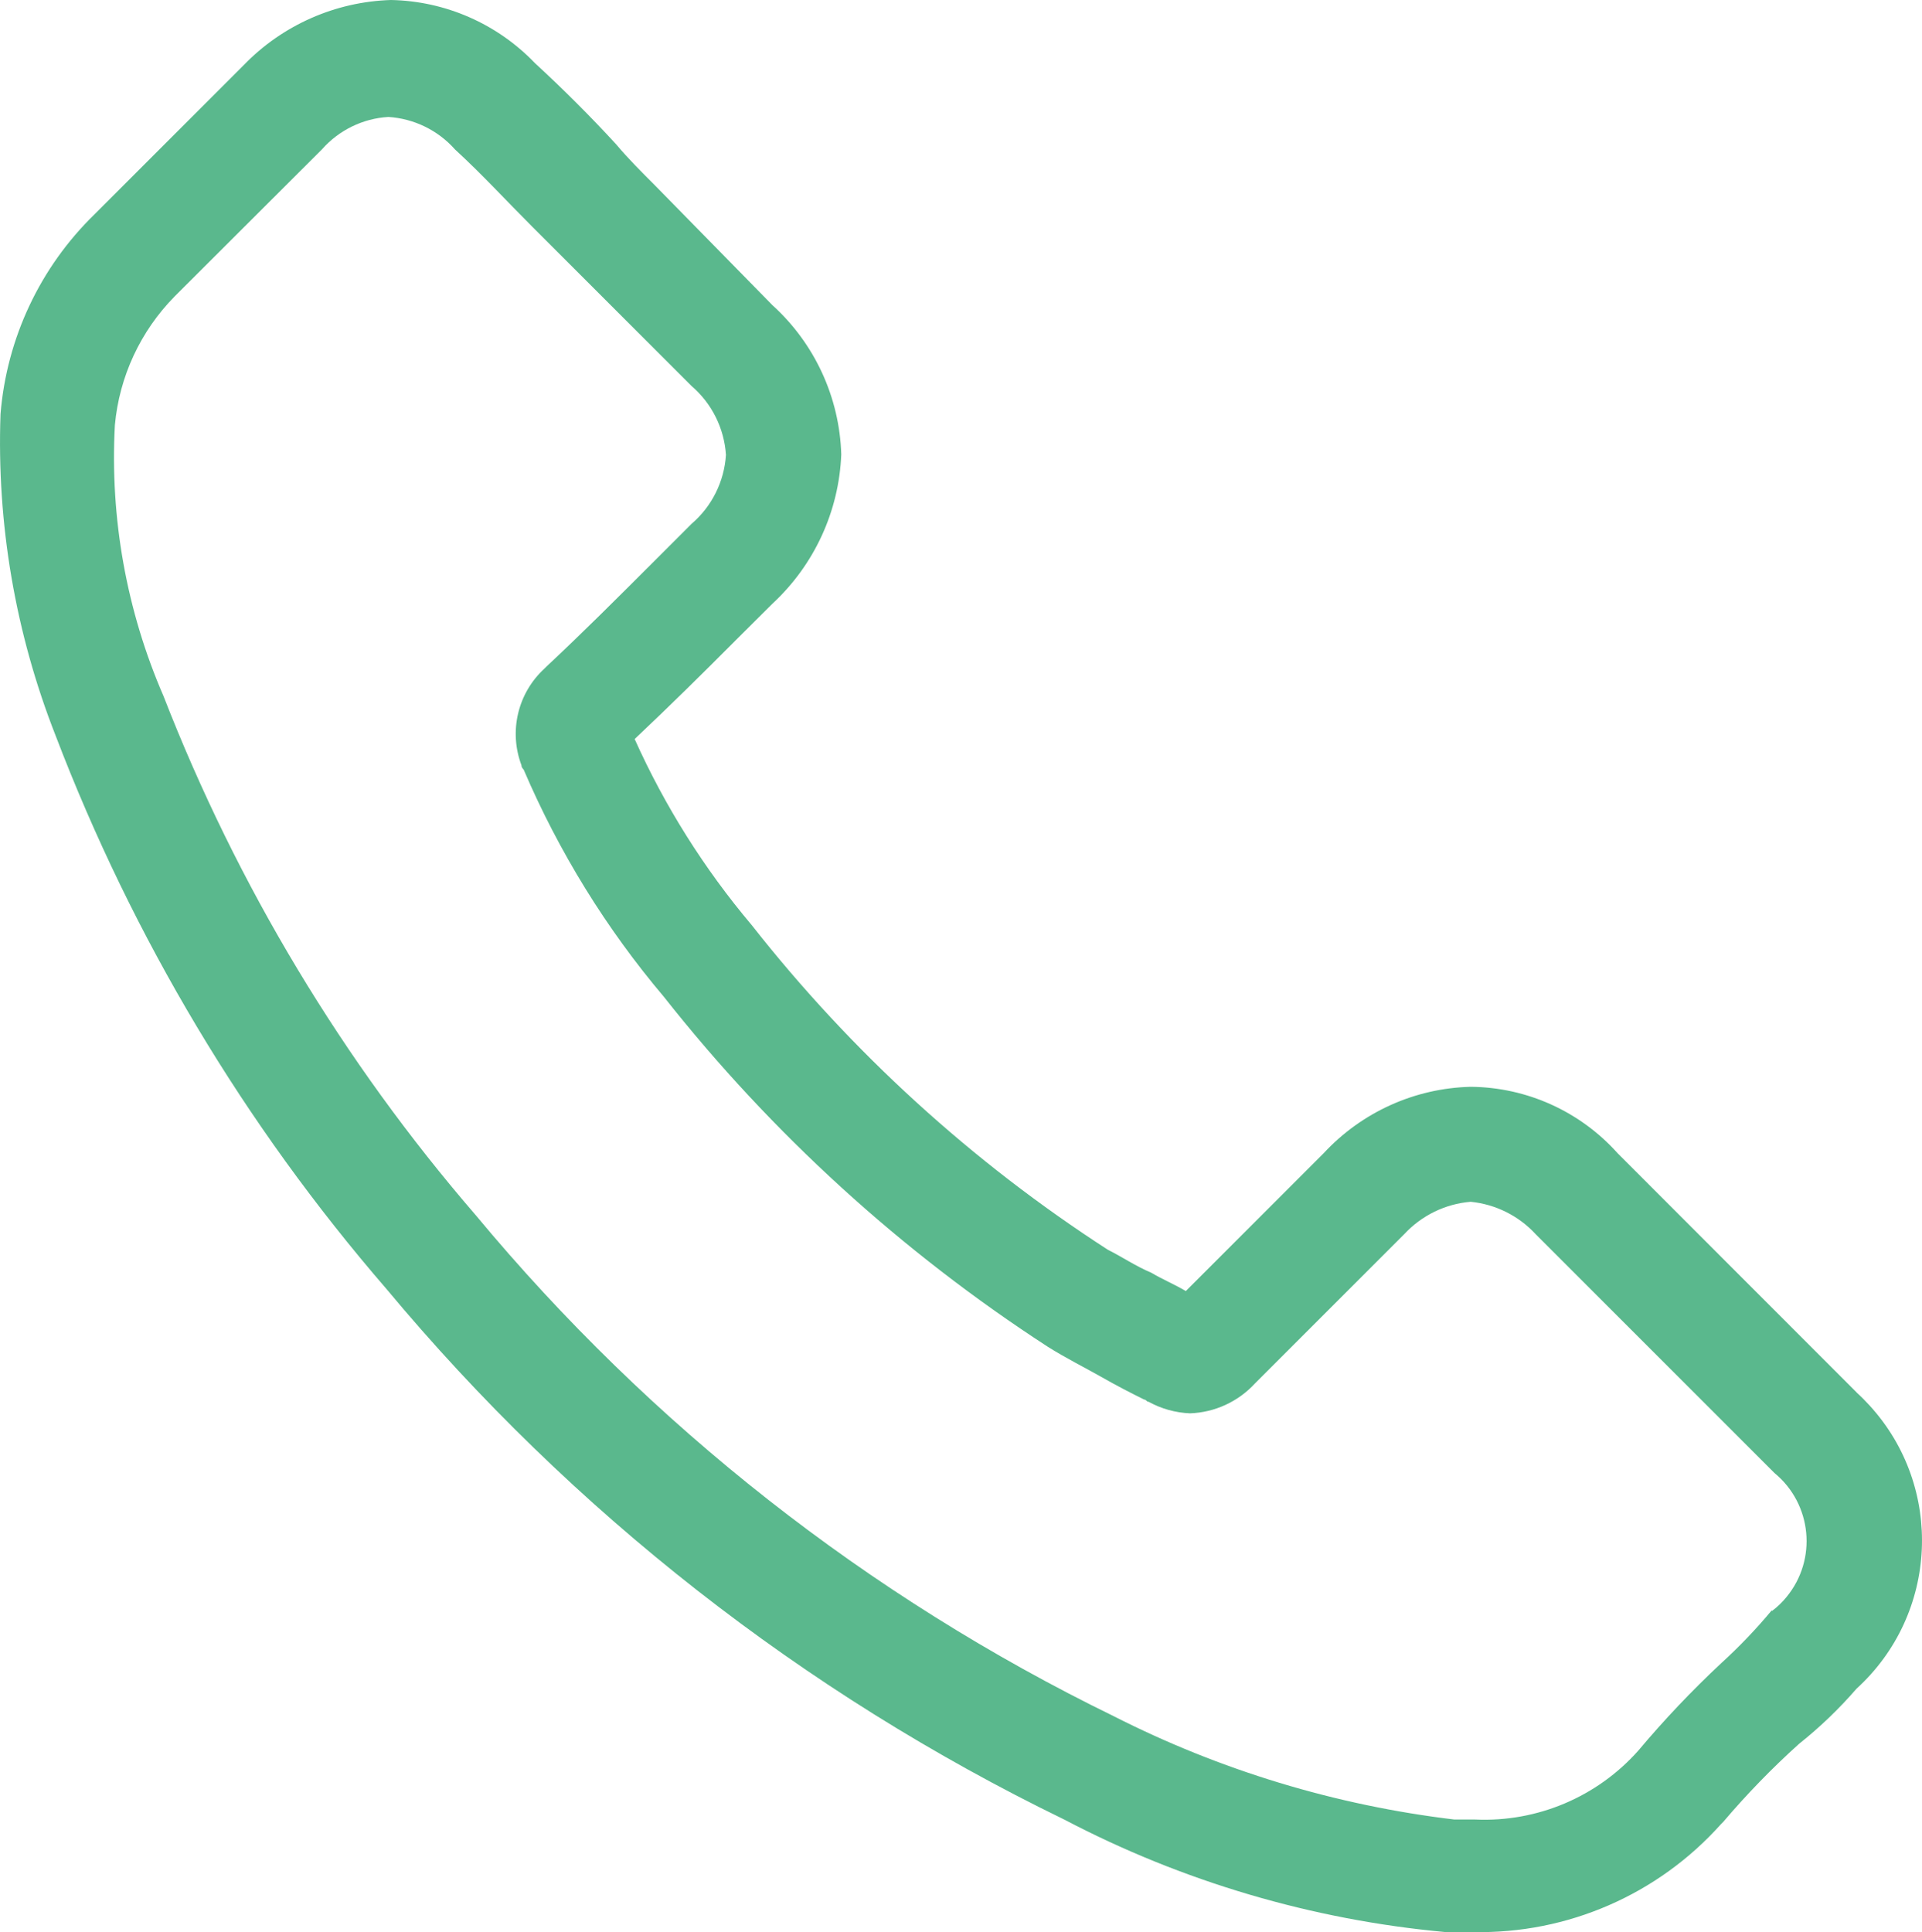
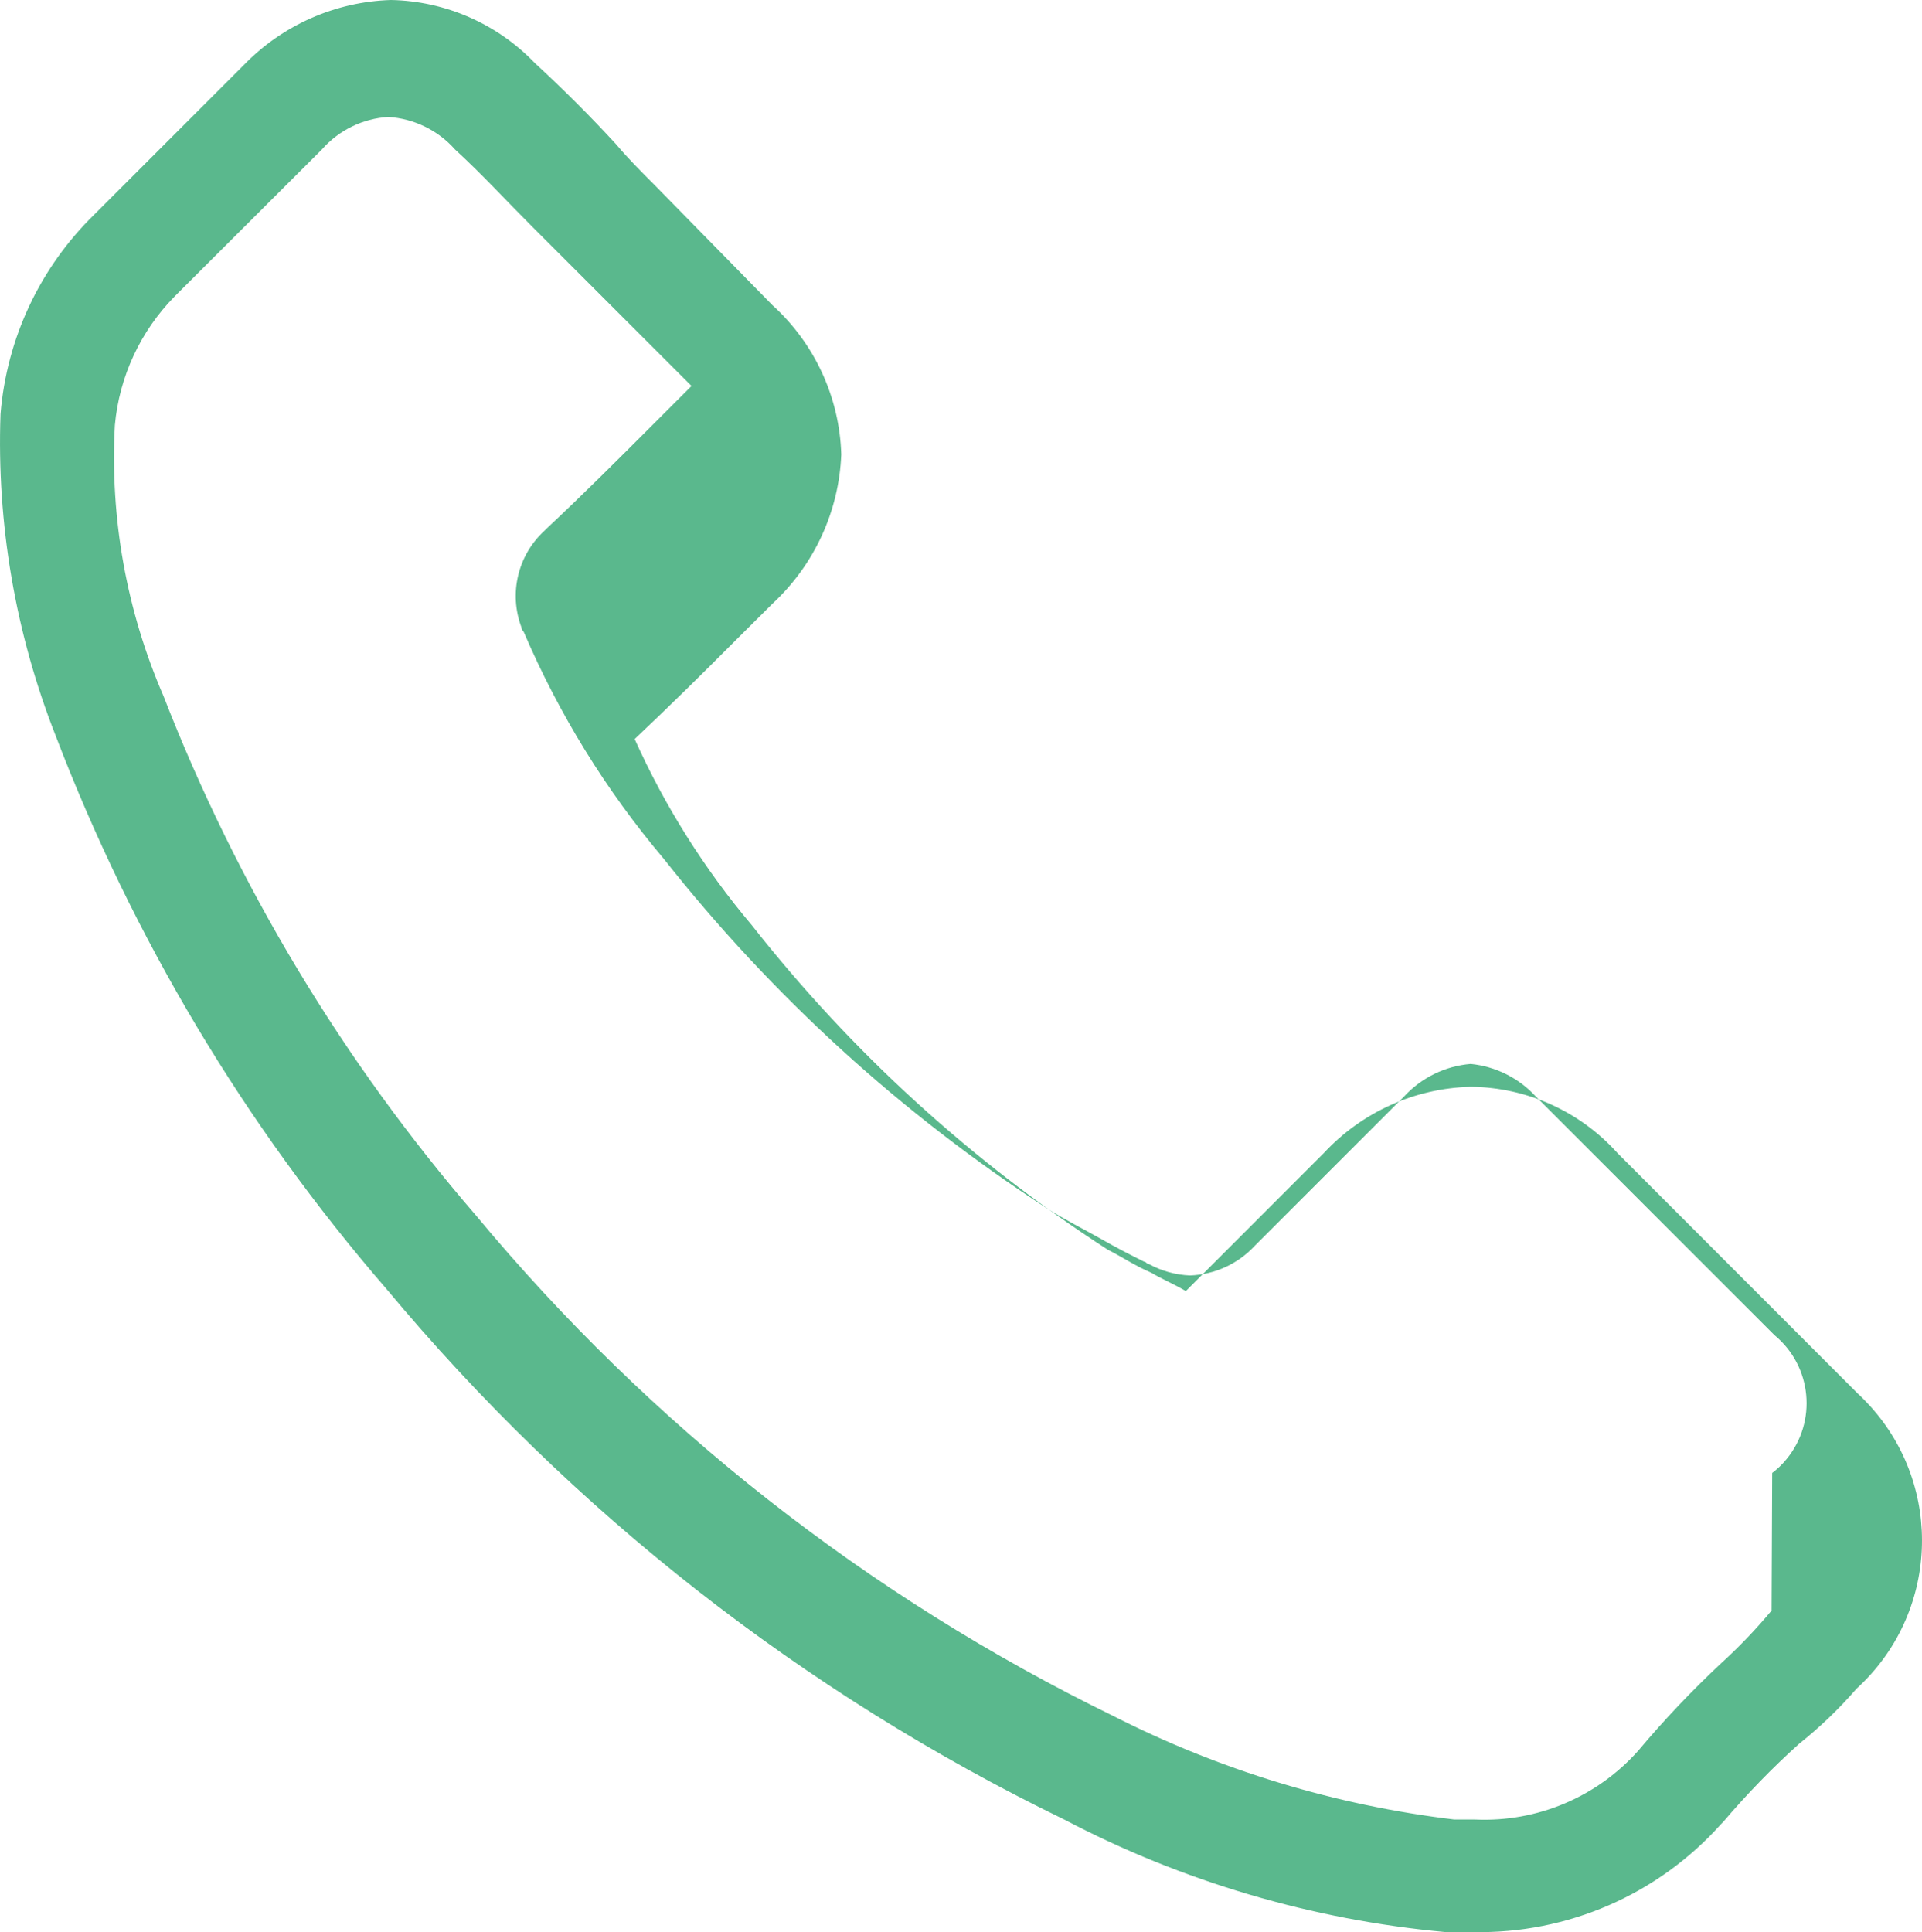
<svg xmlns="http://www.w3.org/2000/svg" id="Capa_1" data-name="Capa 1" viewBox="0 0 221.68 222.84">
  <defs>
    <style>
      .cls-1 {
        fill: #5ab88d;
      }
    </style>
  </defs>
  <g id="Grupo_177" data-name="Grupo 177">
-     <path id="Trazado_213" data-name="Trazado 213" class="cls-1" d="M214.13,160.59l-27.55-27.57c-4.32-4.83-10.48-7.62-16.96-7.67-6.46.16-12.57,2.93-16.96,7.67l-15.89,15.89c-1.33-.79-2.66-1.33-3.97-2.11-1.87-.79-3.44-1.87-5.03-2.66-15.66-10.12-29.54-22.77-41.06-37.43-5.48-6.49-10.03-13.72-13.51-21.47,3.97-3.74,7.95-7.67,11.66-11.4l4.25-4.23c4.81-4.46,7.66-10.65,7.92-17.2-.2-6.58-3.07-12.8-7.95-17.22l-13.51-13.78c-1.59-1.59-3.18-3.18-4.51-4.77-2.92-3.18-6.1-6.36-9.36-9.36C57.35,2.74,51.37.12,45.09,0c-6.41.2-12.49,2.88-16.96,7.49L10.91,24.71C4.62,30.83.77,39.02.06,47.76c-.45,12.67,1.72,25.3,6.36,37.1,8.91,23.32,21.81,44.91,38.14,63.79,21.42,25.71,48.06,46.57,78.16,61.2,13.67,7.17,28.61,11.58,43.98,12.99h3.18c10.9.23,21.35-4.32,28.62-12.45l.26-.26c2.71-3.19,5.63-6.2,8.74-9,2.4-1.91,4.62-4.04,6.63-6.36h0c9.44-8.6,10.12-23.22,1.52-32.65-.48-.53-.99-1.04-1.52-1.52M204.33,185.76c-1.8,2.16-3.74,4.19-5.82,6.08h0c-3.38,3.16-6.57,6.52-9.55,10.07-4.75,5.35-11.66,8.27-18.81,7.95h-2.4c-13.7-1.64-27-5.67-39.3-11.92-28.34-13.82-53.41-33.51-73.56-57.76-15.34-17.76-27.52-38.02-36.03-59.89-4.27-9.84-6.19-20.54-5.61-31.26.51-5.59,2.95-10.84,6.89-14.84l16.99-16.96c1.96-2.22,4.72-3.57,7.67-3.74,2.95.19,5.71,1.53,7.67,3.74,3.18,2.92,5.82,5.82,9,9l18.29,18.29c2.34,2.01,3.77,4.88,3.97,7.95-.2,3.08-1.63,5.95-3.97,7.95l-4.25,4.25c-4.25,4.25-8.22,8.22-12.45,12.18l-.26.26c-3.08,2.82-4.13,7.23-2.66,11.14q0,.26.26.52c4.06,9.49,9.51,18.32,16.17,26.2,12.45,15.78,27.4,29.41,44.26,40.35,2.11,1.33,4.23,2.38,6.1,3.44,1.87,1.07,3.44,1.87,5.03,2.66.26,0,.26.26.52.26,1.47.81,3.1,1.26,4.77,1.33,2.86-.1,5.55-1.34,7.49-3.44l17.22-17.22c2-2.16,4.74-3.5,7.67-3.74,2.87.29,5.54,1.62,7.49,3.74l27.55,27.55c4.33,3.57,4.95,9.98,1.37,14.31-.48.59-1.03,1.12-1.64,1.58" />
+     <path id="Trazado_213" data-name="Trazado 213" class="cls-1" d="M214.13,160.59l-27.55-27.57c-4.32-4.83-10.48-7.62-16.96-7.67-6.46.16-12.57,2.93-16.96,7.67l-15.89,15.89c-1.33-.79-2.66-1.33-3.97-2.11-1.87-.79-3.44-1.87-5.03-2.66-15.66-10.12-29.54-22.77-41.06-37.43-5.48-6.49-10.03-13.72-13.51-21.47,3.97-3.74,7.95-7.67,11.66-11.4l4.25-4.23c4.81-4.46,7.66-10.65,7.92-17.2-.2-6.58-3.07-12.8-7.95-17.22l-13.51-13.78c-1.59-1.59-3.18-3.18-4.51-4.77-2.92-3.18-6.1-6.36-9.36-9.36C57.35,2.74,51.37.12,45.09,0c-6.41.2-12.49,2.88-16.96,7.49L10.91,24.71C4.62,30.83.77,39.02.06,47.76c-.45,12.67,1.72,25.3,6.36,37.1,8.91,23.32,21.81,44.91,38.14,63.79,21.42,25.71,48.06,46.57,78.16,61.2,13.67,7.17,28.61,11.58,43.98,12.99h3.18c10.9.23,21.35-4.32,28.62-12.45l.26-.26c2.71-3.19,5.63-6.2,8.74-9,2.4-1.91,4.62-4.04,6.63-6.36h0c9.44-8.6,10.12-23.22,1.52-32.65-.48-.53-.99-1.04-1.52-1.52M204.33,185.76c-1.8,2.16-3.74,4.19-5.82,6.08h0c-3.38,3.16-6.57,6.52-9.55,10.07-4.75,5.35-11.66,8.27-18.81,7.95h-2.4c-13.7-1.64-27-5.67-39.3-11.92-28.34-13.82-53.41-33.51-73.56-57.76-15.34-17.76-27.52-38.02-36.03-59.89-4.27-9.84-6.19-20.54-5.61-31.26.51-5.59,2.95-10.84,6.89-14.84l16.99-16.96c1.96-2.22,4.72-3.57,7.67-3.74,2.95.19,5.71,1.53,7.67,3.74,3.18,2.92,5.82,5.82,9,9l18.29,18.29l-4.25,4.25c-4.25,4.25-8.22,8.22-12.45,12.18l-.26.26c-3.08,2.82-4.13,7.23-2.66,11.14q0,.26.26.52c4.06,9.49,9.51,18.32,16.17,26.2,12.45,15.78,27.4,29.41,44.26,40.35,2.11,1.33,4.23,2.38,6.1,3.44,1.87,1.07,3.44,1.87,5.03,2.66.26,0,.26.26.52.26,1.47.81,3.1,1.26,4.77,1.33,2.86-.1,5.55-1.34,7.49-3.44l17.22-17.22c2-2.16,4.74-3.5,7.67-3.74,2.87.29,5.54,1.62,7.49,3.74l27.55,27.55c4.33,3.57,4.95,9.98,1.37,14.31-.48.59-1.03,1.12-1.64,1.58" />
  </g>
</svg>